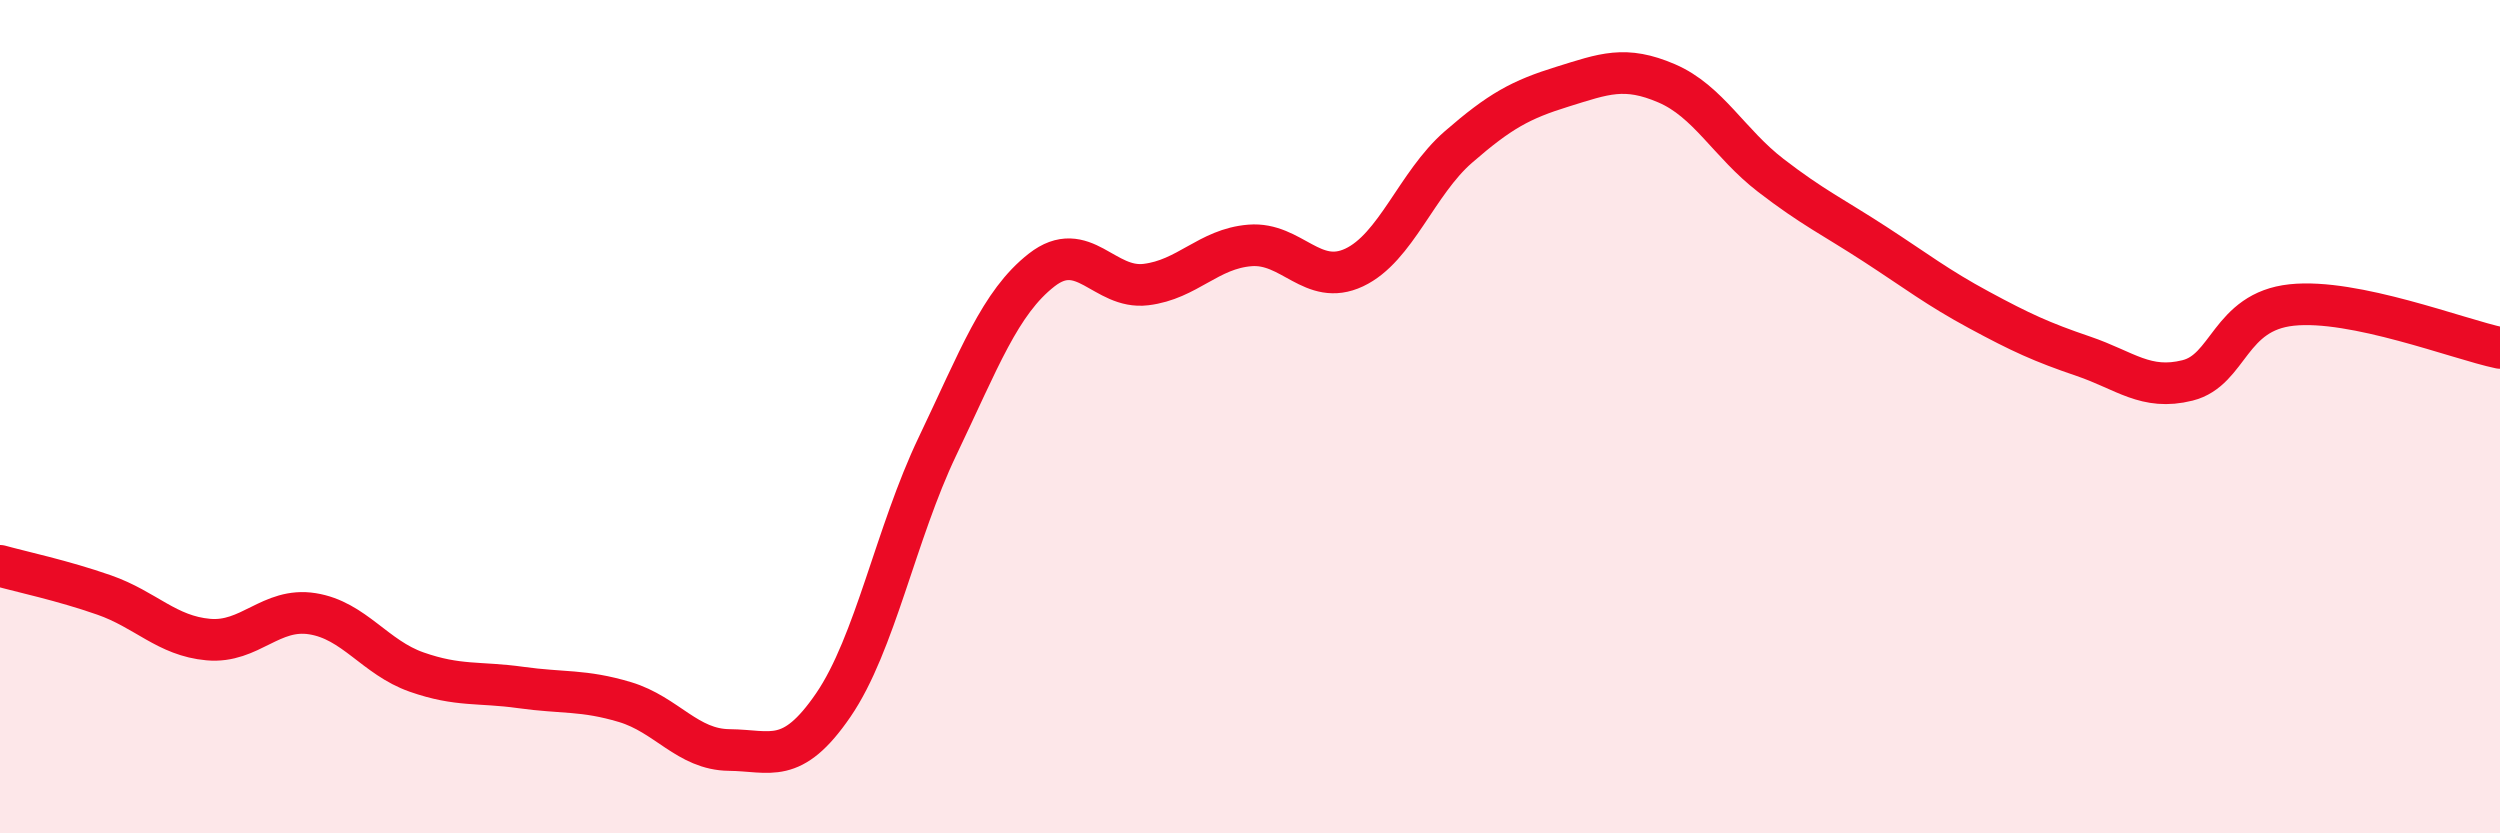
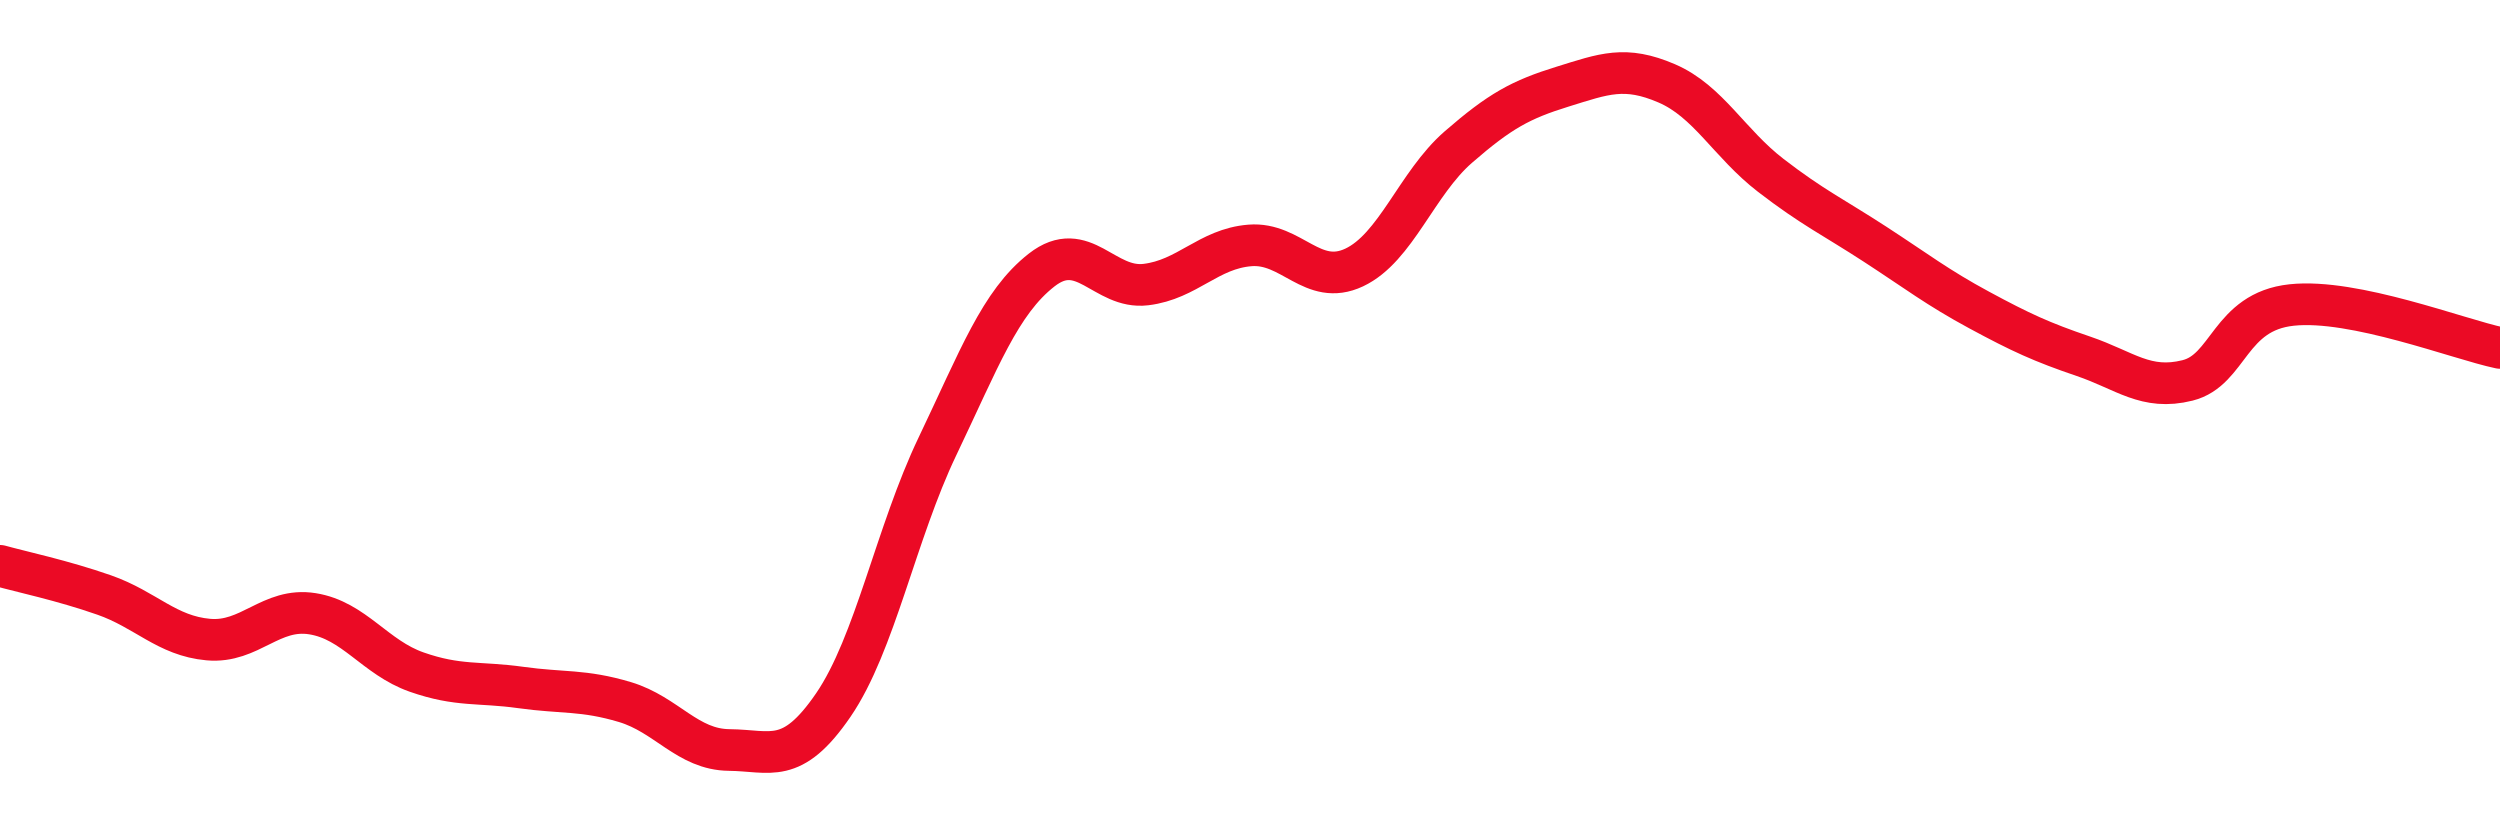
<svg xmlns="http://www.w3.org/2000/svg" width="60" height="20" viewBox="0 0 60 20">
-   <path d="M 0,13.58 C 0.5,13.72 1.5,13.93 2.5,14.28 C 3.5,14.63 4,15.26 5,15.35 C 6,15.44 6.5,14.57 7.5,14.73 C 8.5,14.89 9,15.78 10,16.13 C 11,16.48 11.5,16.36 12.5,16.5 C 13.5,16.64 14,16.55 15,16.85 C 16,17.15 16.5,17.99 17.5,18 C 18.5,18.01 19,18.38 20,16.92 C 21,15.46 21.5,12.8 22.5,10.71 C 23.5,8.62 24,7.26 25,6.48 C 26,5.7 26.5,6.95 27.5,6.83 C 28.5,6.71 29,5.97 30,5.89 C 31,5.81 31.5,6.89 32.5,6.42 C 33.5,5.95 34,4.4 35,3.53 C 36,2.66 36.5,2.39 37.5,2.08 C 38.5,1.77 39,1.57 40,2 C 41,2.43 41.5,3.44 42.5,4.21 C 43.5,4.98 44,5.21 45,5.86 C 46,6.51 46.5,6.9 47.5,7.44 C 48.5,7.98 49,8.21 50,8.55 C 51,8.89 51.5,9.38 52.5,9.13 C 53.5,8.88 53.5,7.48 55,7.32 C 56.5,7.16 59,8.14 60,8.35L60 20L0 20Z" fill="#EB0A25" opacity="0.1" stroke-linecap="round" stroke-linejoin="round" />
  <path d="M 0,13.58 C 0.5,13.72 1.5,13.93 2.5,14.28 C 3.5,14.63 4,15.26 5,15.35 C 6,15.44 6.5,14.57 7.5,14.73 C 8.5,14.89 9,15.78 10,16.13 C 11,16.48 11.5,16.36 12.5,16.5 C 13.5,16.64 14,16.55 15,16.85 C 16,17.15 16.5,17.99 17.5,18 C 18.5,18.01 19,18.38 20,16.92 C 21,15.46 21.5,12.8 22.5,10.71 C 23.5,8.62 24,7.26 25,6.48 C 26,5.7 26.5,6.95 27.5,6.83 C 28.5,6.71 29,5.97 30,5.89 C 31,5.81 31.5,6.89 32.5,6.42 C 33.5,5.95 34,4.4 35,3.53 C 36,2.66 36.5,2.39 37.5,2.08 C 38.5,1.77 39,1.57 40,2 C 41,2.43 41.5,3.44 42.5,4.21 C 43.5,4.98 44,5.21 45,5.86 C 46,6.51 46.5,6.9 47.5,7.44 C 48.5,7.98 49,8.21 50,8.55 C 51,8.89 51.5,9.38 52.5,9.13 C 53.5,8.88 53.5,7.48 55,7.32 C 56.5,7.16 59,8.14 60,8.35" stroke="#EB0A25" stroke-width="1" fill="none" stroke-linecap="round" stroke-linejoin="round" />
</svg>